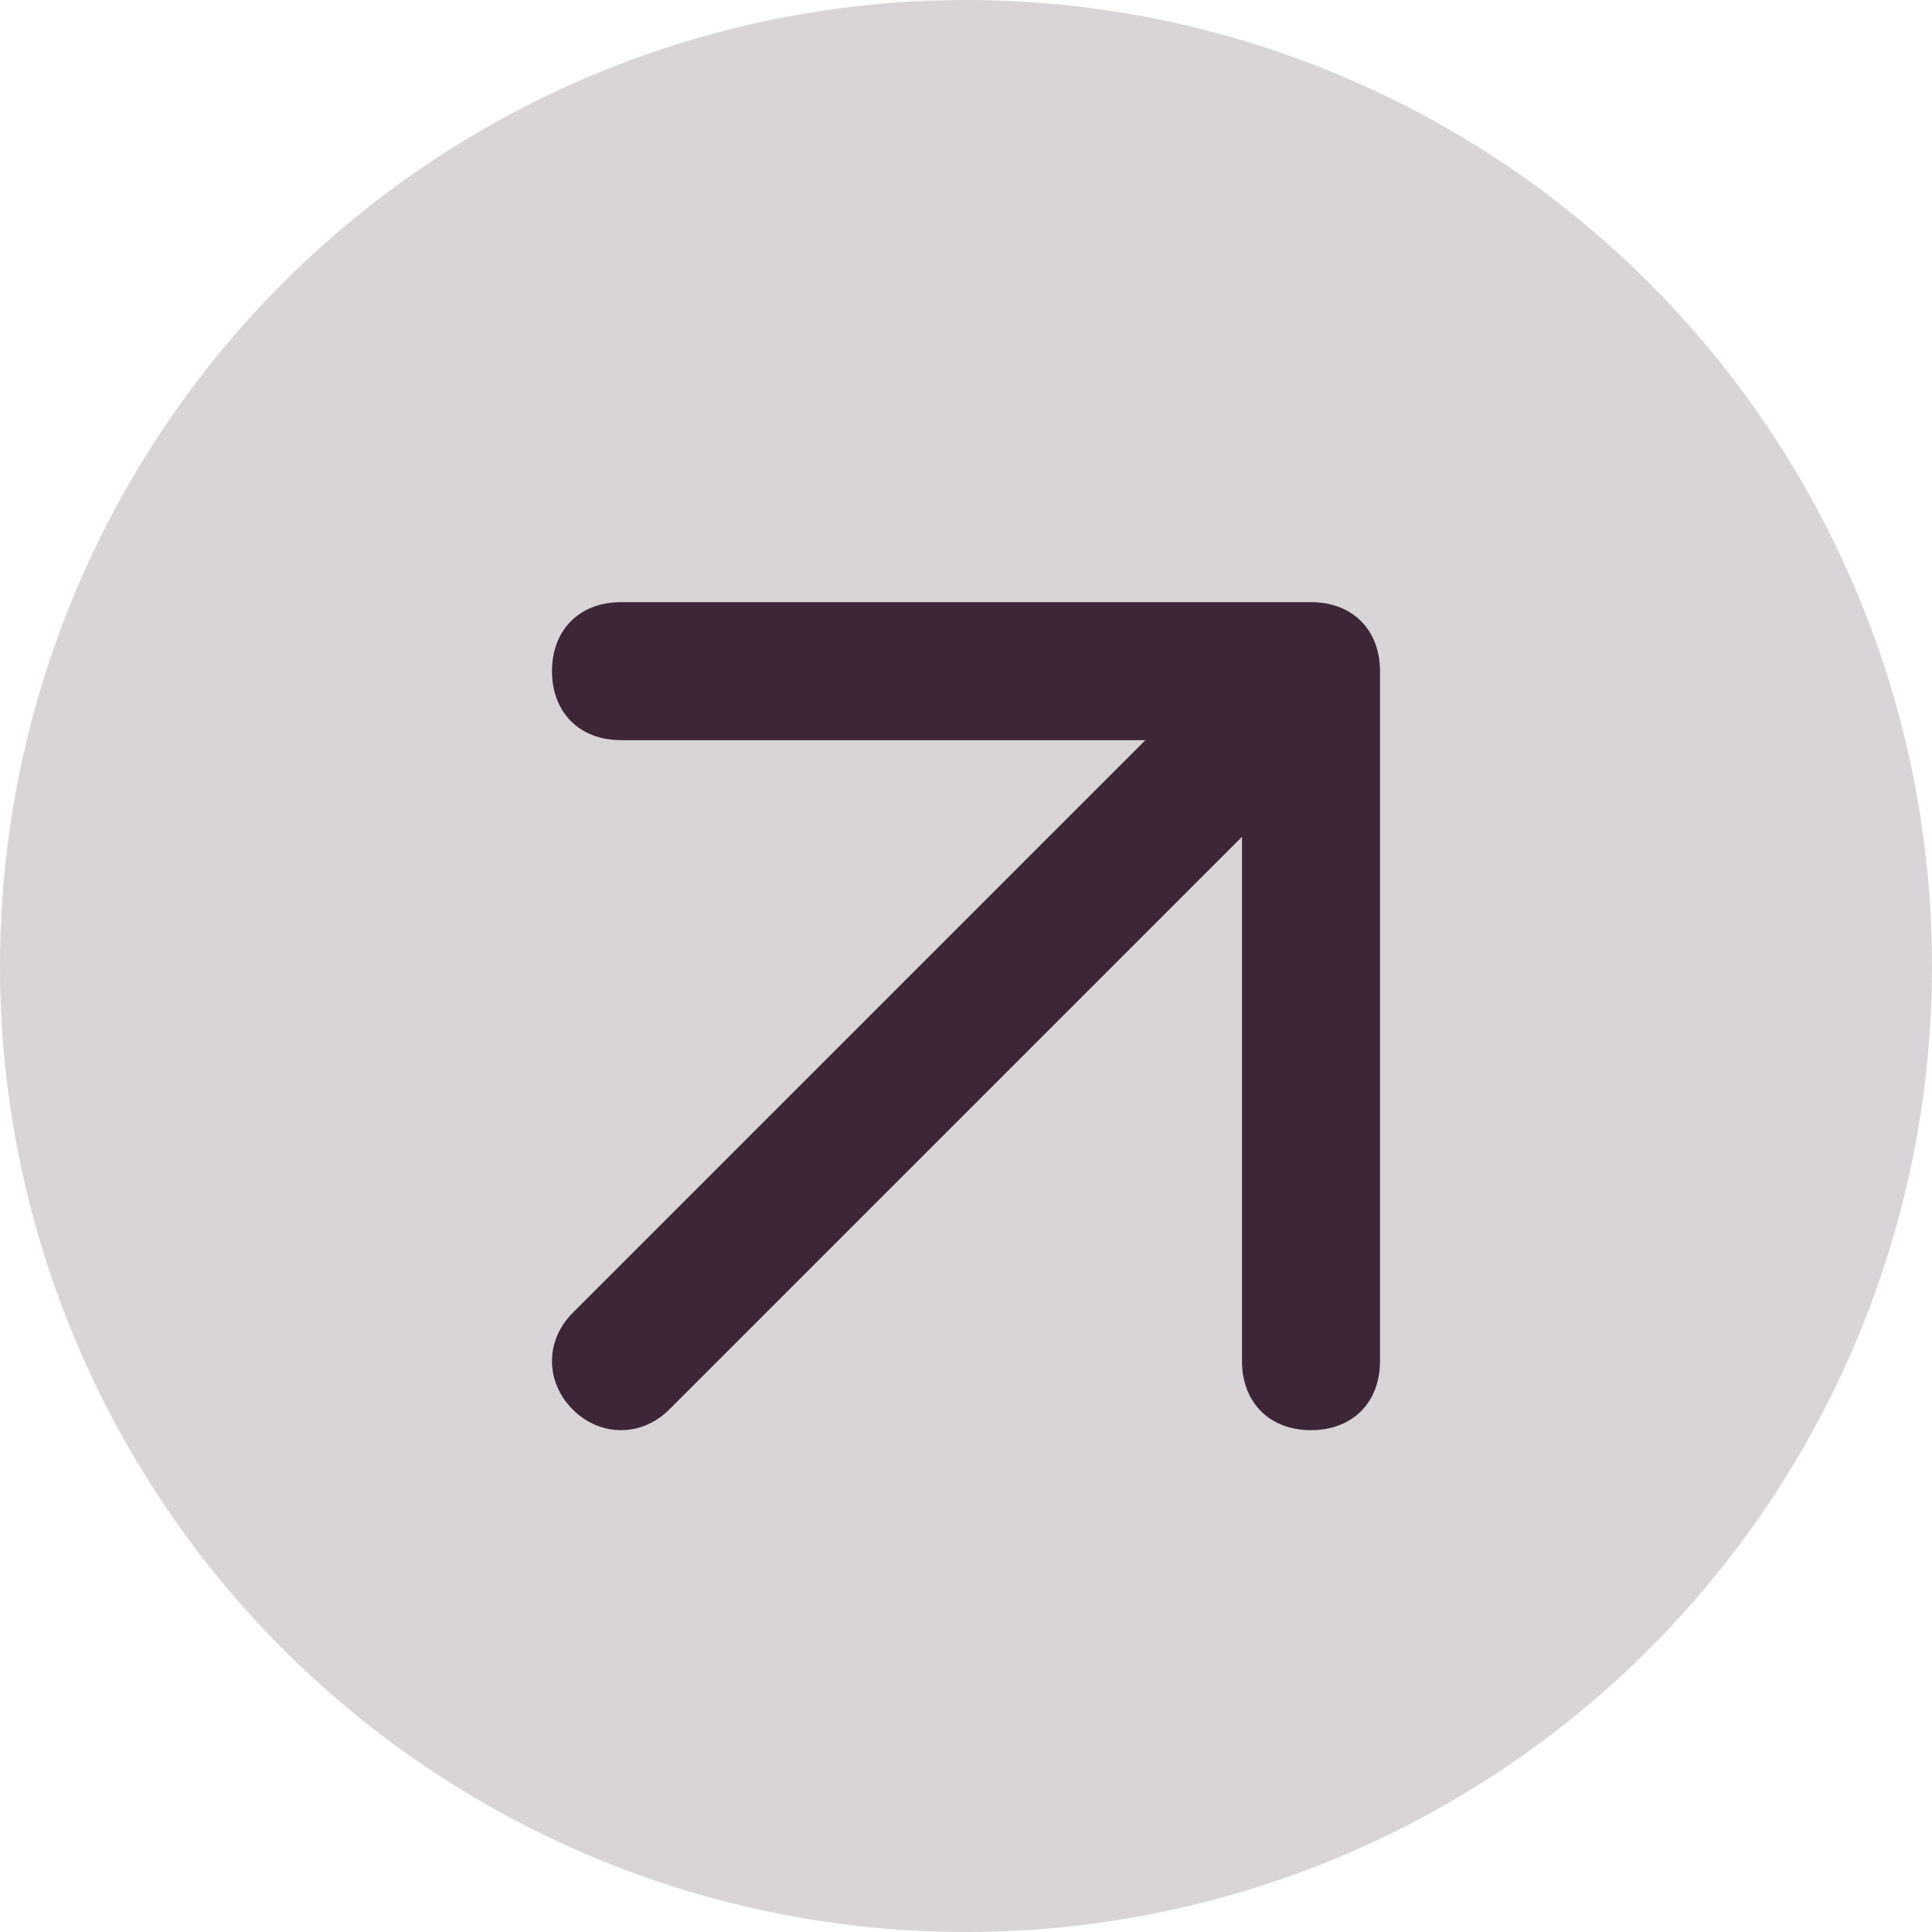
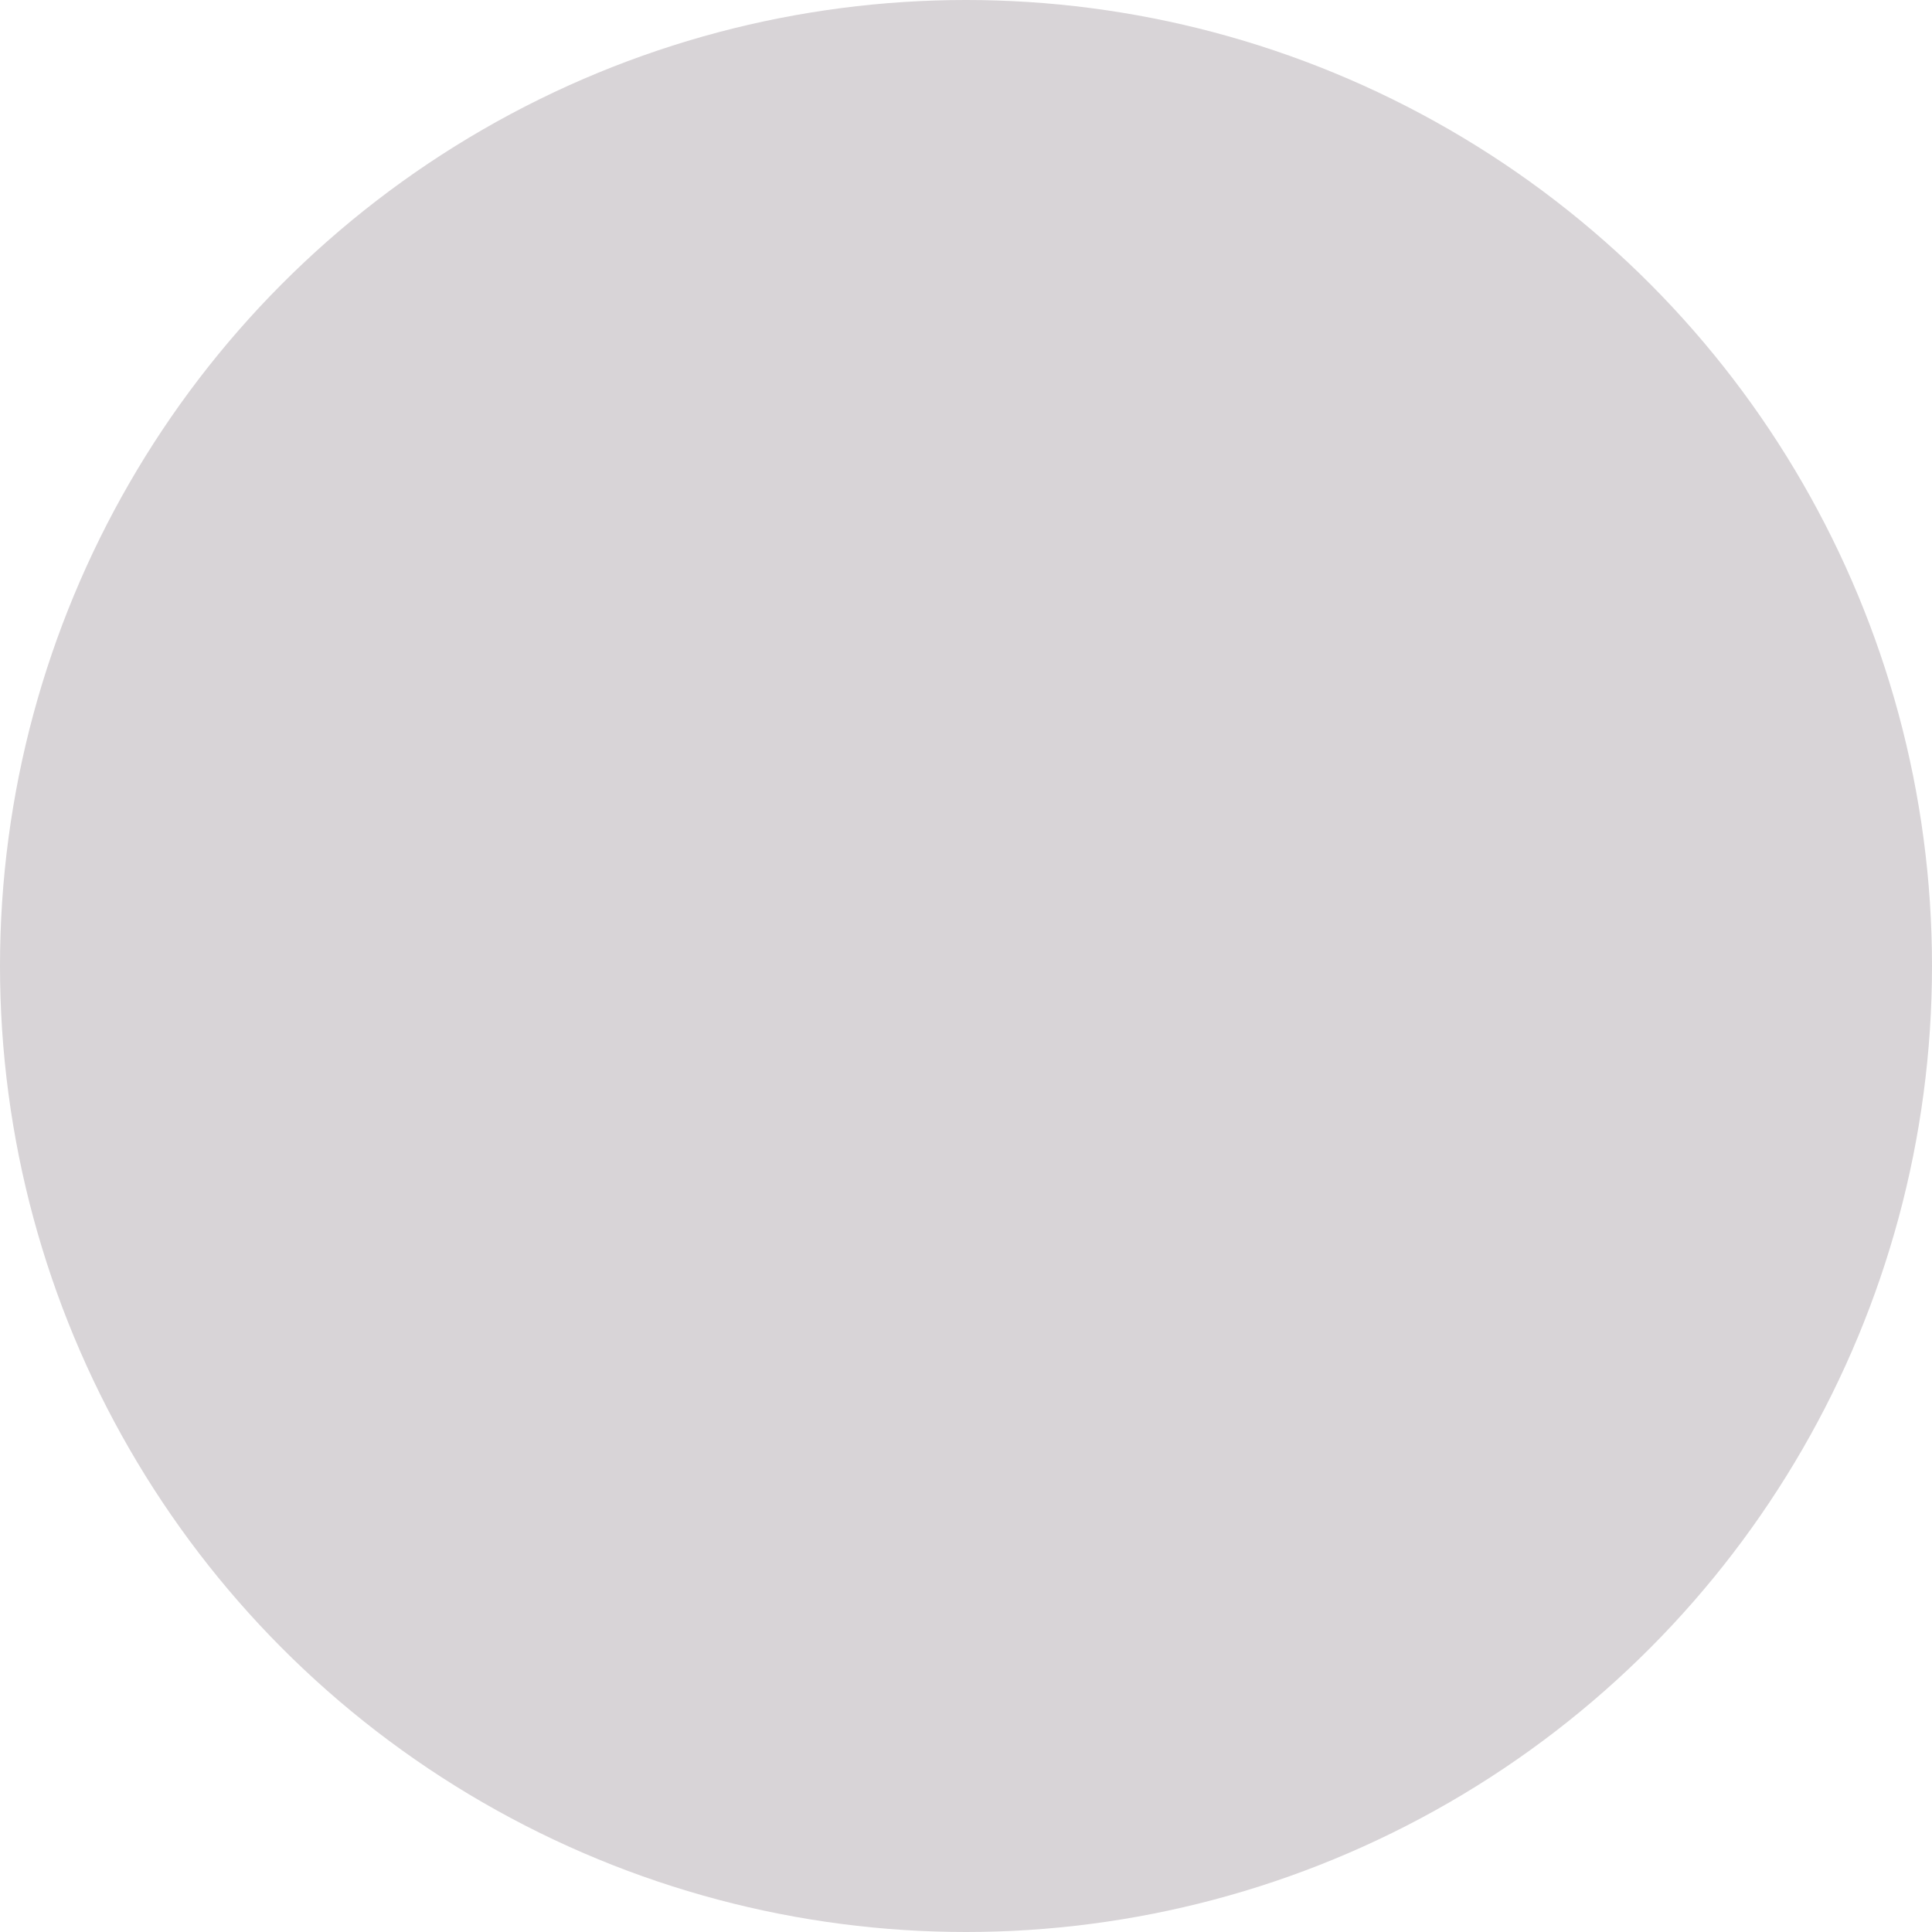
<svg xmlns="http://www.w3.org/2000/svg" width="28" height="28" viewBox="0 0 28 28" fill="none">
  <circle cx="14" cy="14" r="14" fill="#D8D4D7" />
-   <path d="M19 8.727H9C8.4 8.727 8 9.127 8 9.727C8 10.327 8.4 10.727 9 10.727H16.6L8.3 19.027C7.9 19.427 7.9 20.027 8.3 20.427C8.7 20.827 9.3 20.827 9.7 20.427L18 12.127V19.727C18 20.327 18.4 20.727 19 20.727C19.6 20.727 20 20.327 20 19.727V9.727C20 9.127 19.6 8.727 19 8.727Z" fill="#3C2637" />
</svg>